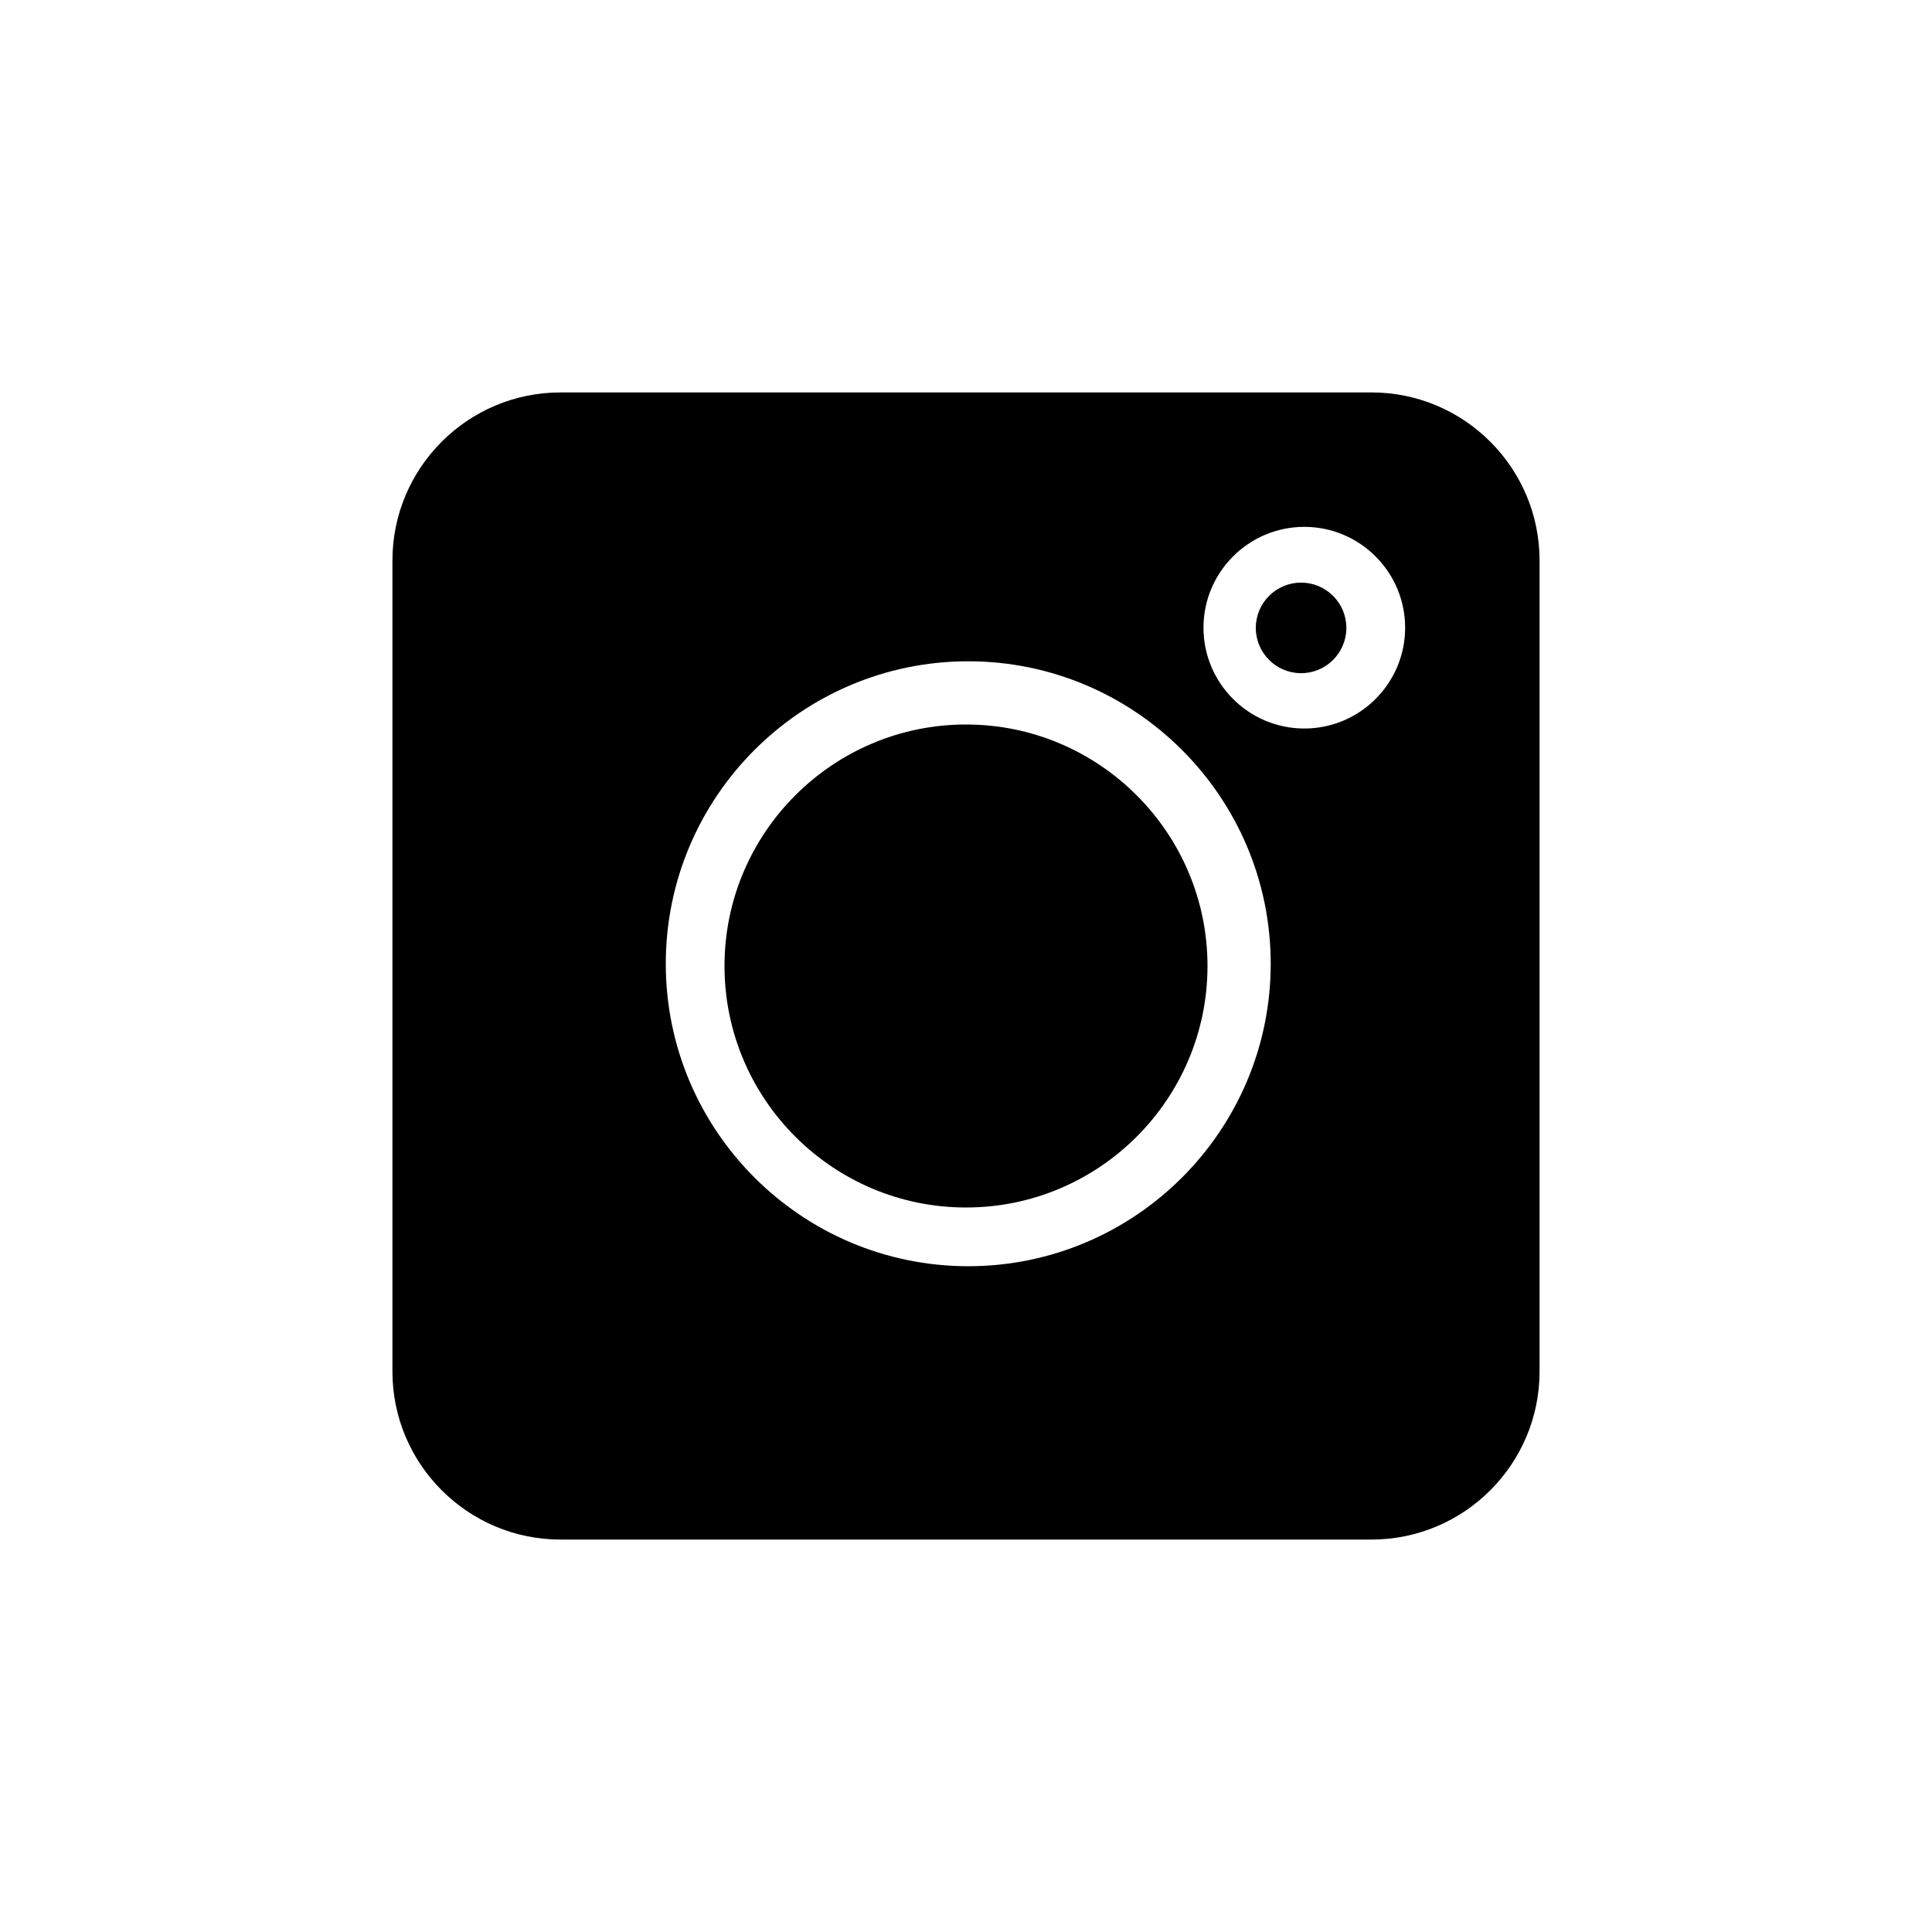
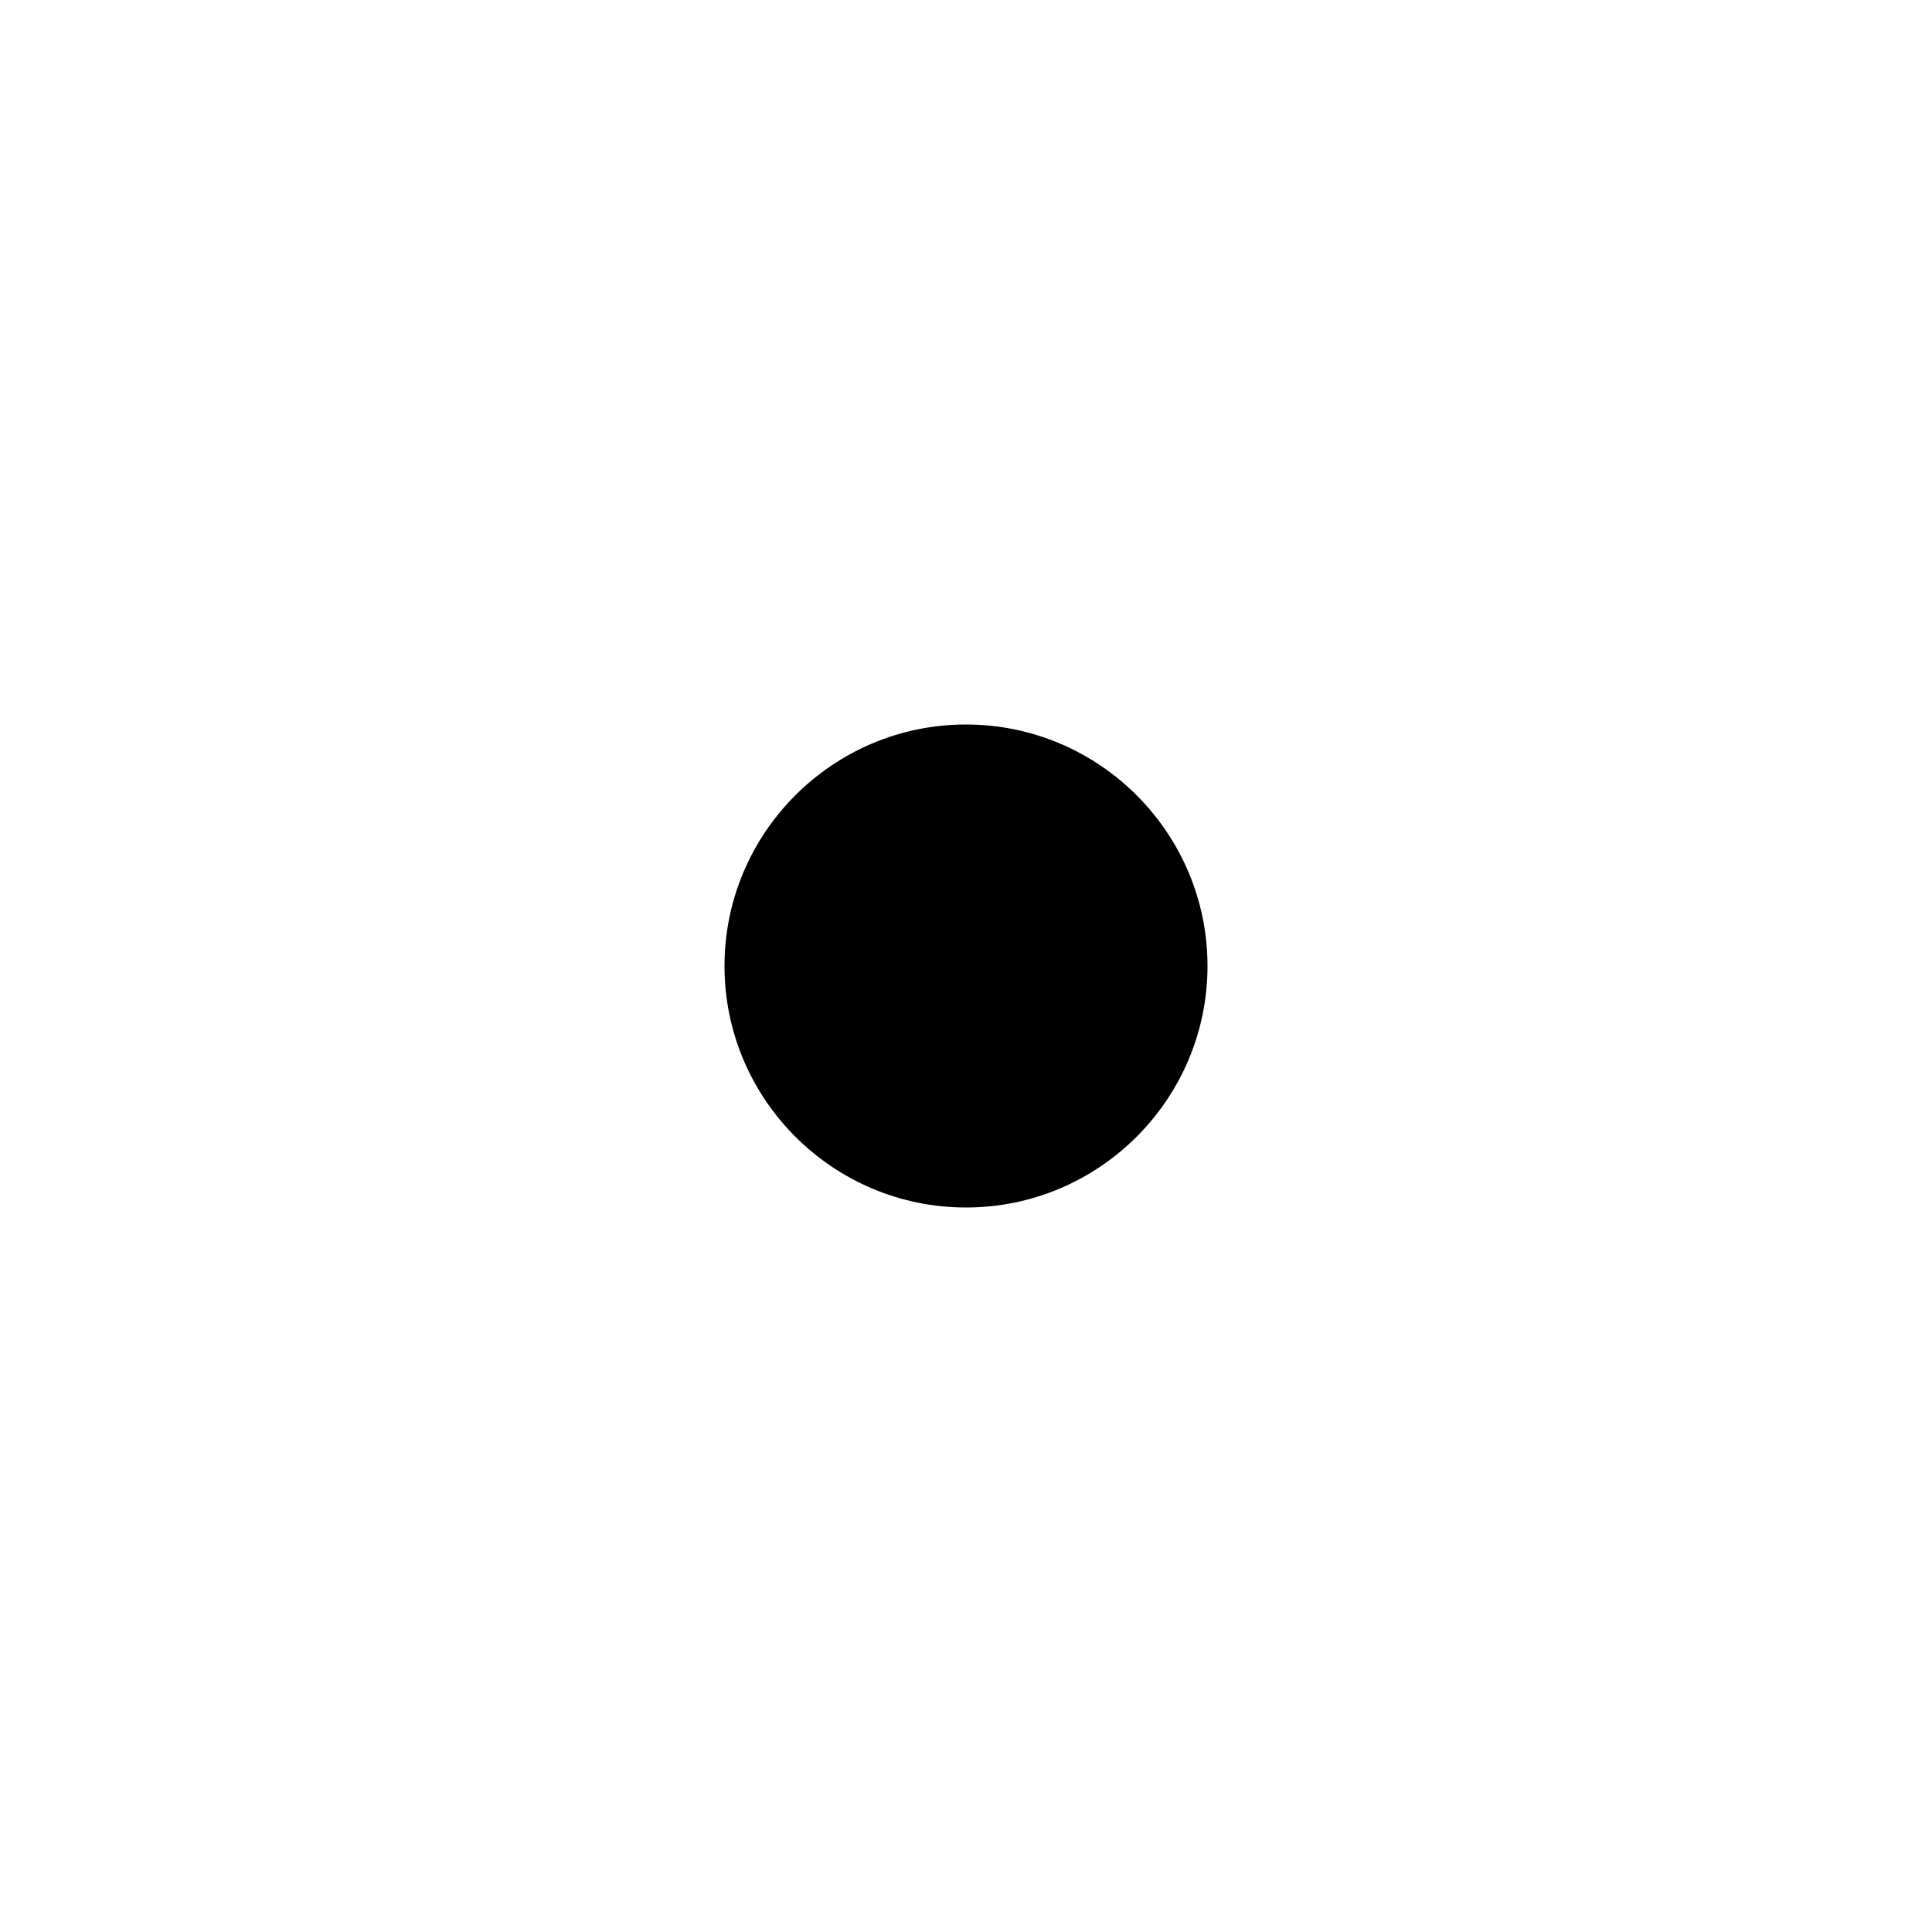
<svg xmlns="http://www.w3.org/2000/svg" width="64" height="64" viewBox="0 0 64 64">
  <g transform="translate(13 13)">
-     <path d="M32.434,0 L5.566,0 C2.497,0 0,2.497 0,5.566 L0,32.434 C0,35.503 2.497,38 5.566,38 L32.434,38 C35.503,38 38,35.503 38,32.434 L38,5.566 C38,2.497 35.503,0 32.434,0 Z M19.074,28.945 C13.549,28.945 9.055,24.451 9.055,18.926 C9.055,13.401 13.549,8.906 19.074,8.906 C24.599,8.906 29.094,13.401 29.094,18.926 C29.094,24.451 24.599,28.945 19.074,28.945 Z M30.207,11.133 C28.365,11.133 26.867,9.635 26.867,7.793 C26.867,5.951 28.365,4.453 30.207,4.453 C32.049,4.453 33.547,5.951 33.547,7.793 C33.547,9.635 32.049,11.133 30.207,11.133 Z" />
-     <path d="M30.1 6.3C29.272 6.3 28.6 6.972 28.6 7.8 28.6 8.628 29.272 9.3 30.1 9.3 30.928 9.3 31.6 8.628 31.6 7.8 31.6 6.972 30.928 6.3 30.1 6.3zM19 11C14.589 11 11 14.589 11 19 11 23.411 14.589 27 19 27 23.411 27 27 23.411 27 19 27 14.589 23.411 11 19 11z" />
+     <path d="M30.1 6.3zM19 11C14.589 11 11 14.589 11 19 11 23.411 14.589 27 19 27 23.411 27 27 23.411 27 19 27 14.589 23.411 11 19 11z" />
  </g>
</svg>